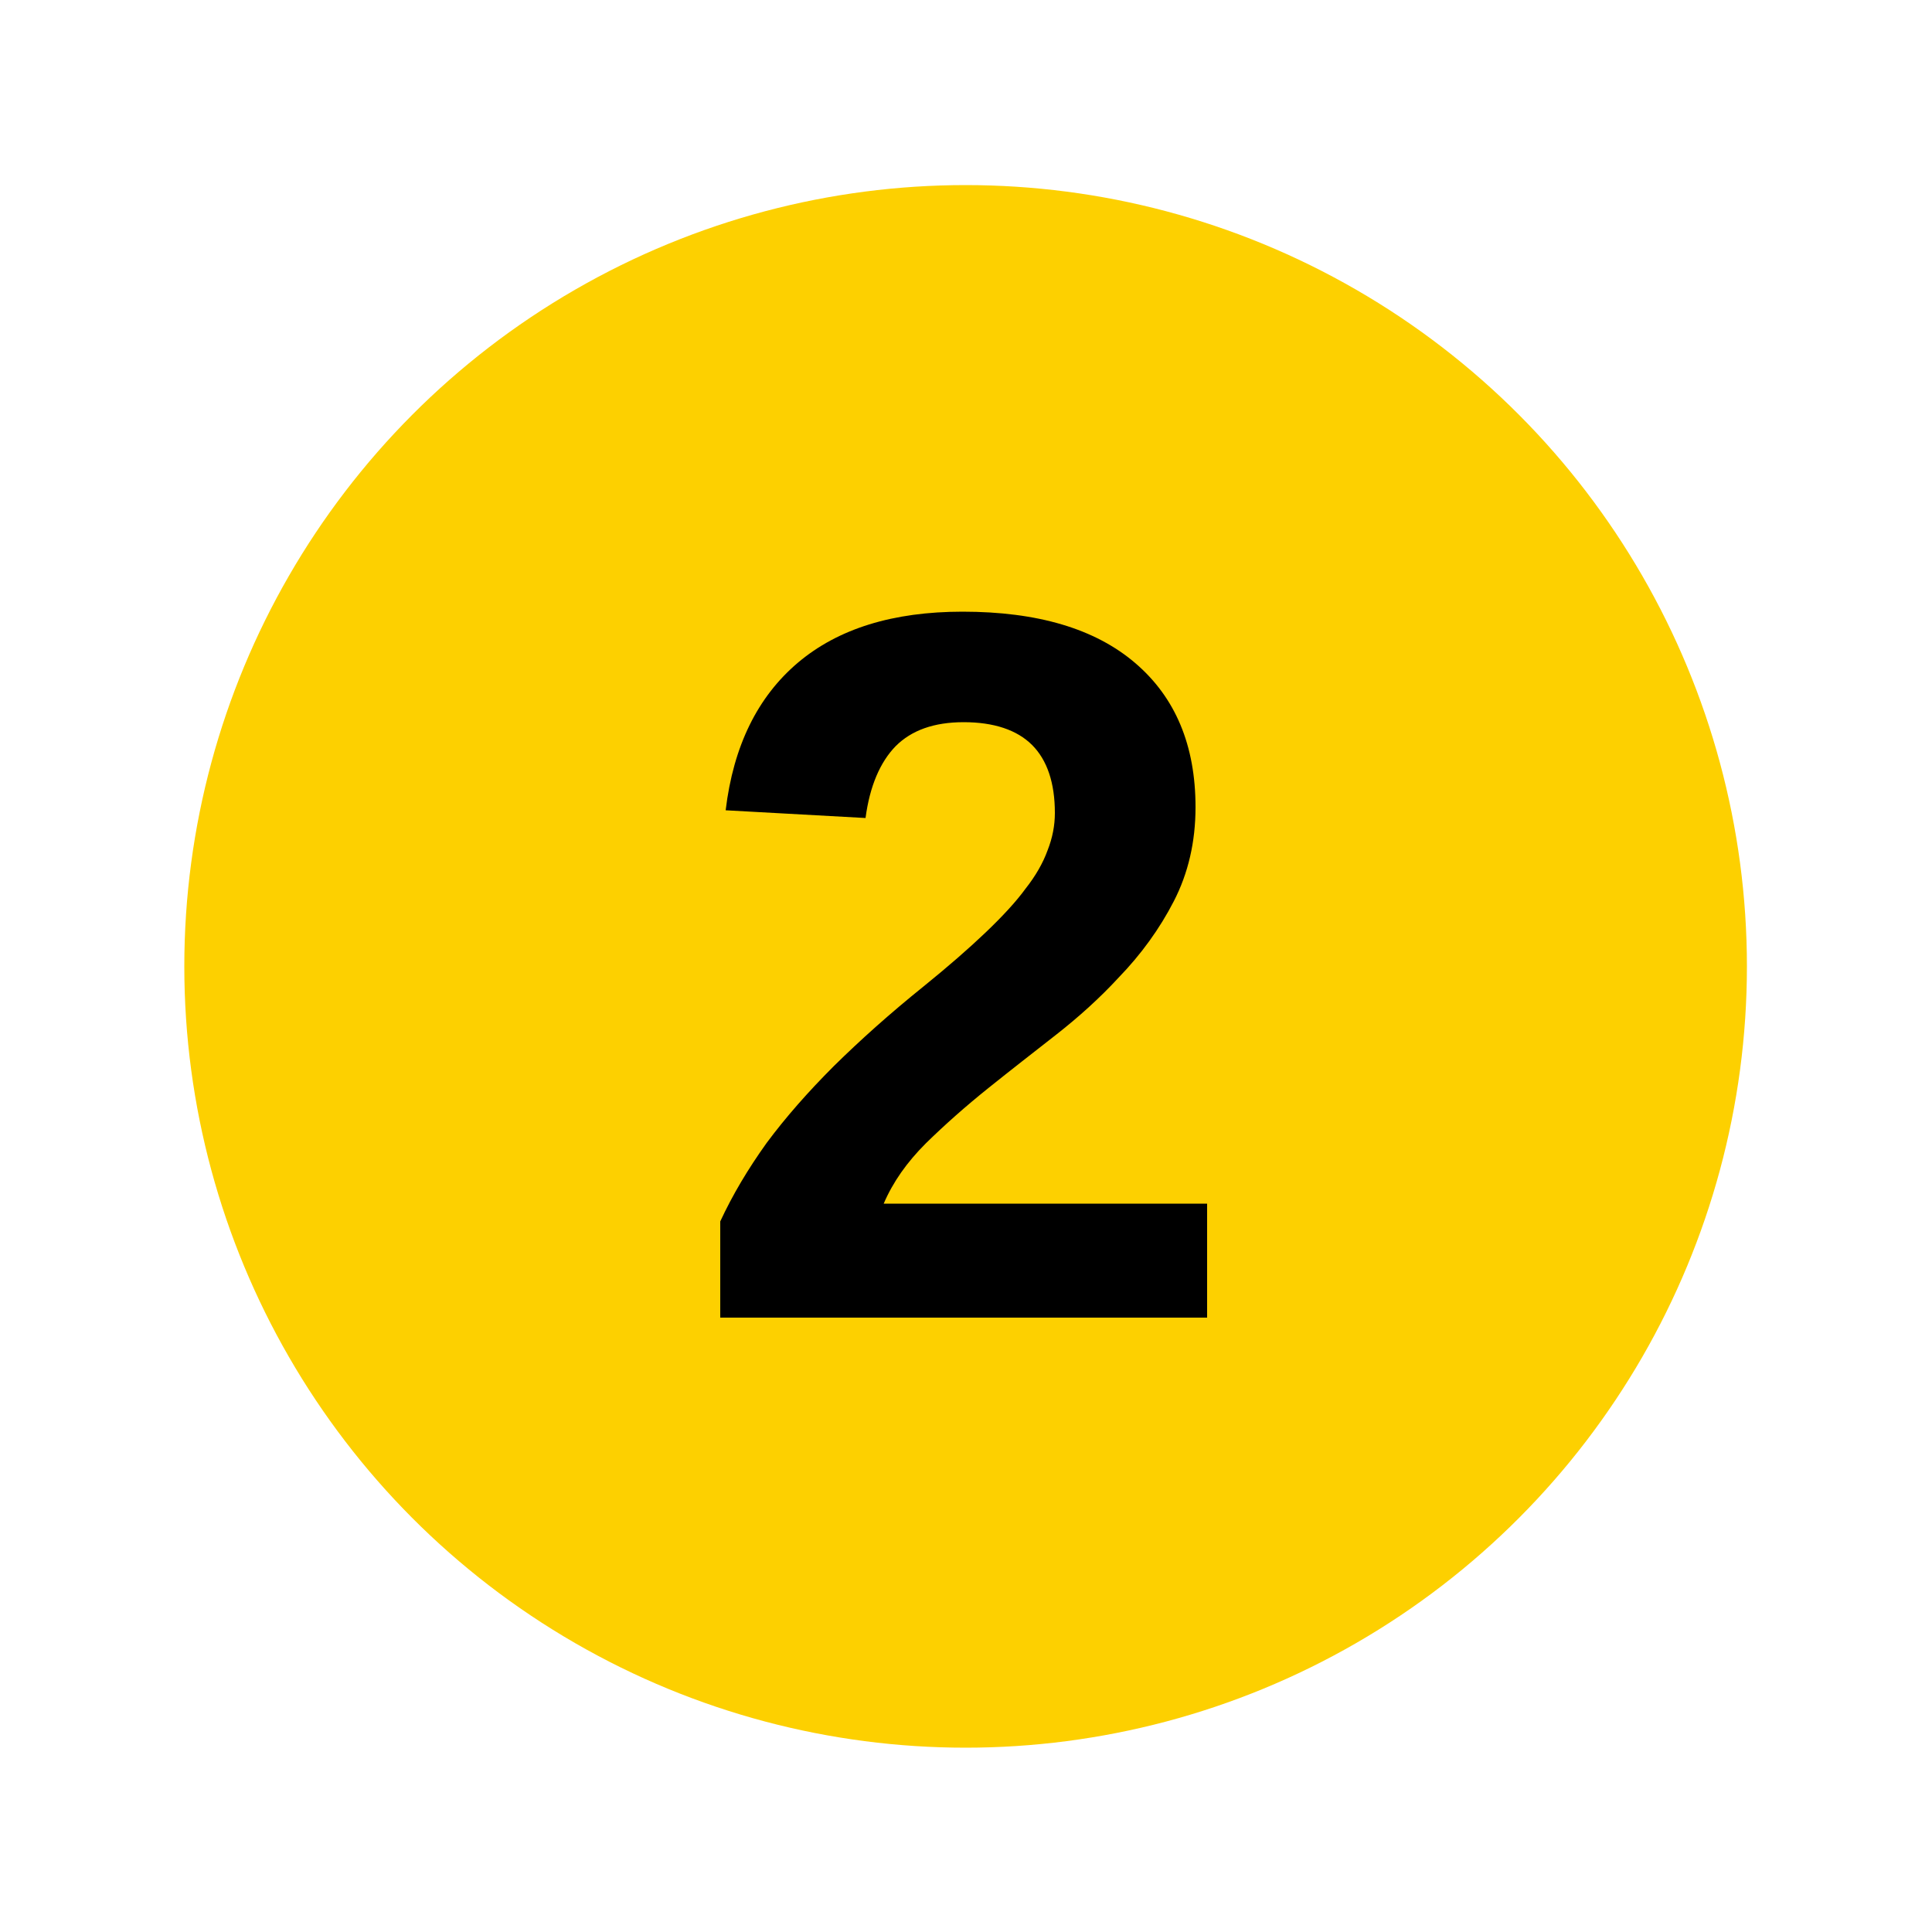
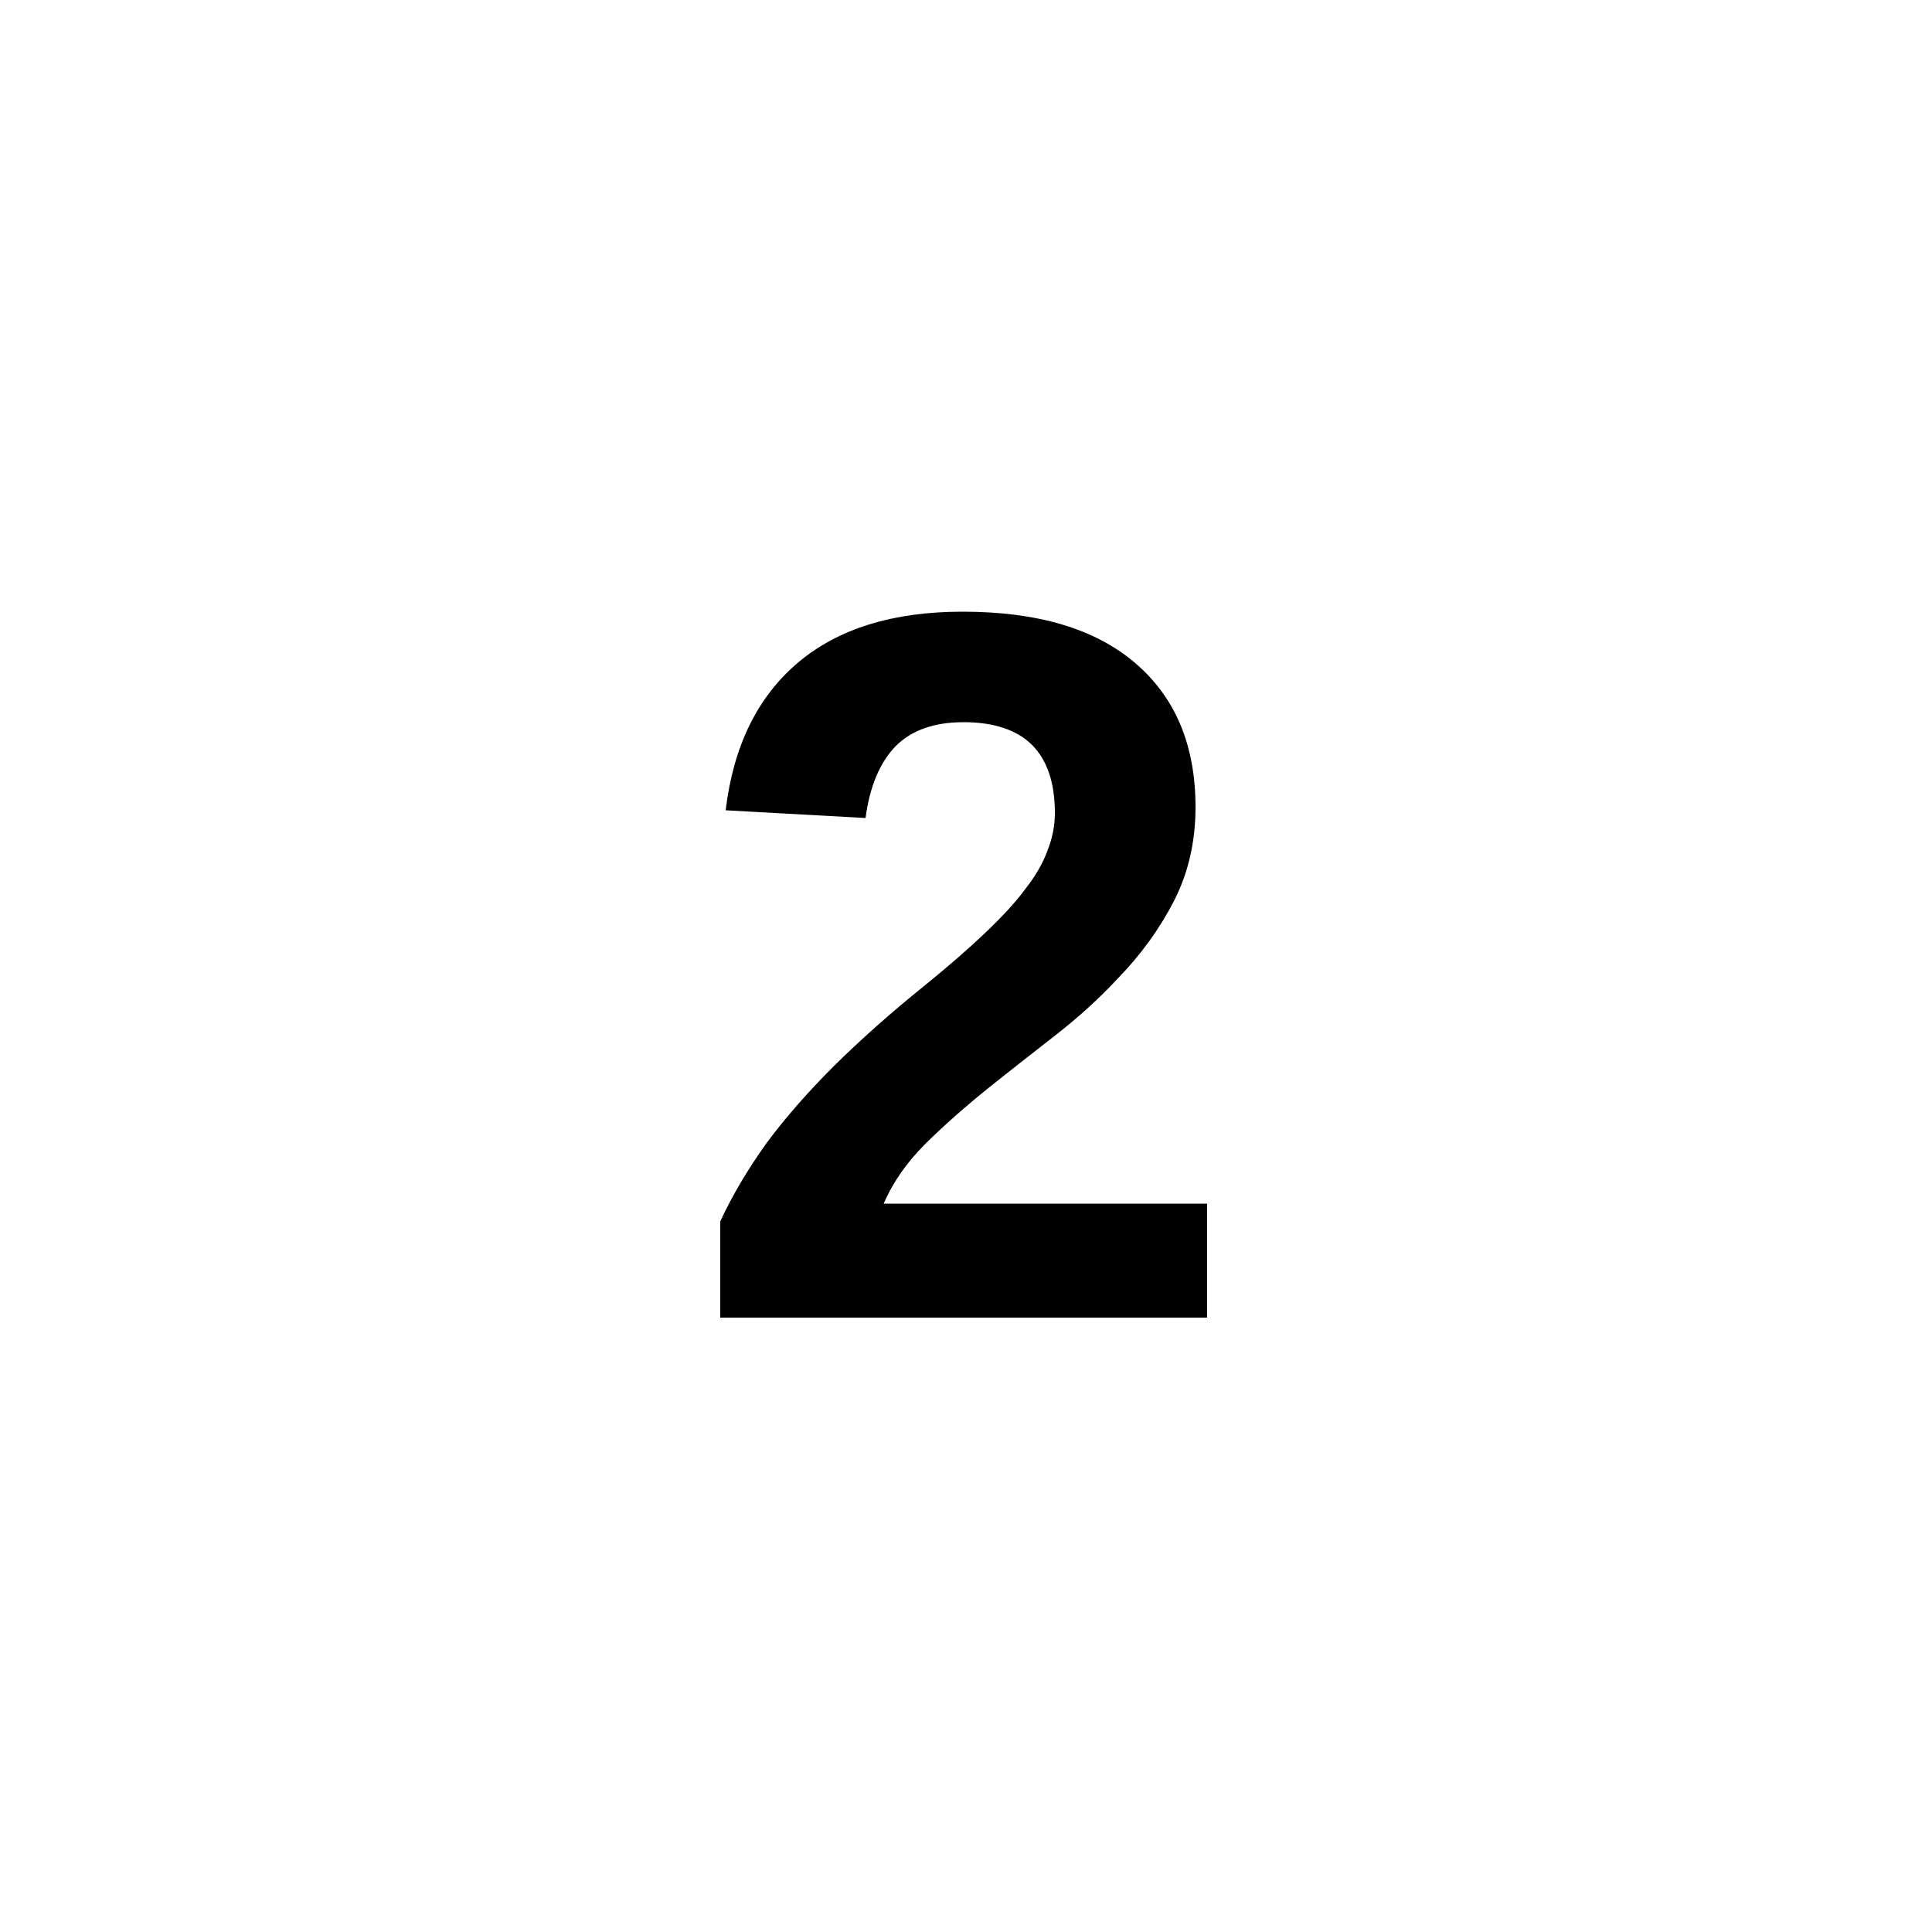
<svg xmlns="http://www.w3.org/2000/svg" version="1.1" id="Capa_1" x="0px" y="0px" viewBox="0 0 500 500" style="enable-background:new 0 0 500 500;" xml:space="preserve">
  <style type="text/css">
	.st0{fill:#FDD000;}
</style>
  <g>
-     <circle class="st0" cx="249.9" cy="250.1" r="202.2" />
    <g>
      <path d="M312.4,311.5V341h-126v-24.9c3.2-6.9,7.2-13.6,12-20.3c4.9-6.6,10.7-13.2,17.4-19.9c6.8-6.7,14.5-13.6,23.2-20.6    c6.3-5.1,11.7-9.8,16.1-14c4.4-4.2,7.9-8,10.3-11.3c2.6-3.3,4.5-6.6,5.7-9.9c1.3-3.3,1.9-6.5,1.9-9.7c0-7.8-2-13.7-5.9-17.6    s-9.9-5.9-17.7-5.9c-7.7,0-13.5,2.1-17.6,6.2c-4,4.1-6.7,10.3-7.8,18.6l-36.2-2c2-16.7,8.3-29.4,18.7-38.2    c10.4-8.8,24.6-13.2,42.6-13.2c19.4,0,34.3,4.4,44.7,13.3s15.6,21.3,15.6,37.3c0,9-1.9,17.1-5.6,24.3s-8.5,13.8-14.3,19.8    c-4.8,5.2-10.2,10.1-16.2,14.8c-6,4.7-11.8,9.2-17.4,13.7c-6,4.8-11.4,9.6-16.3,14.4c-4.9,4.9-8.5,10-10.9,15.6H312.4z" />
    </g>
  </g>
</svg>